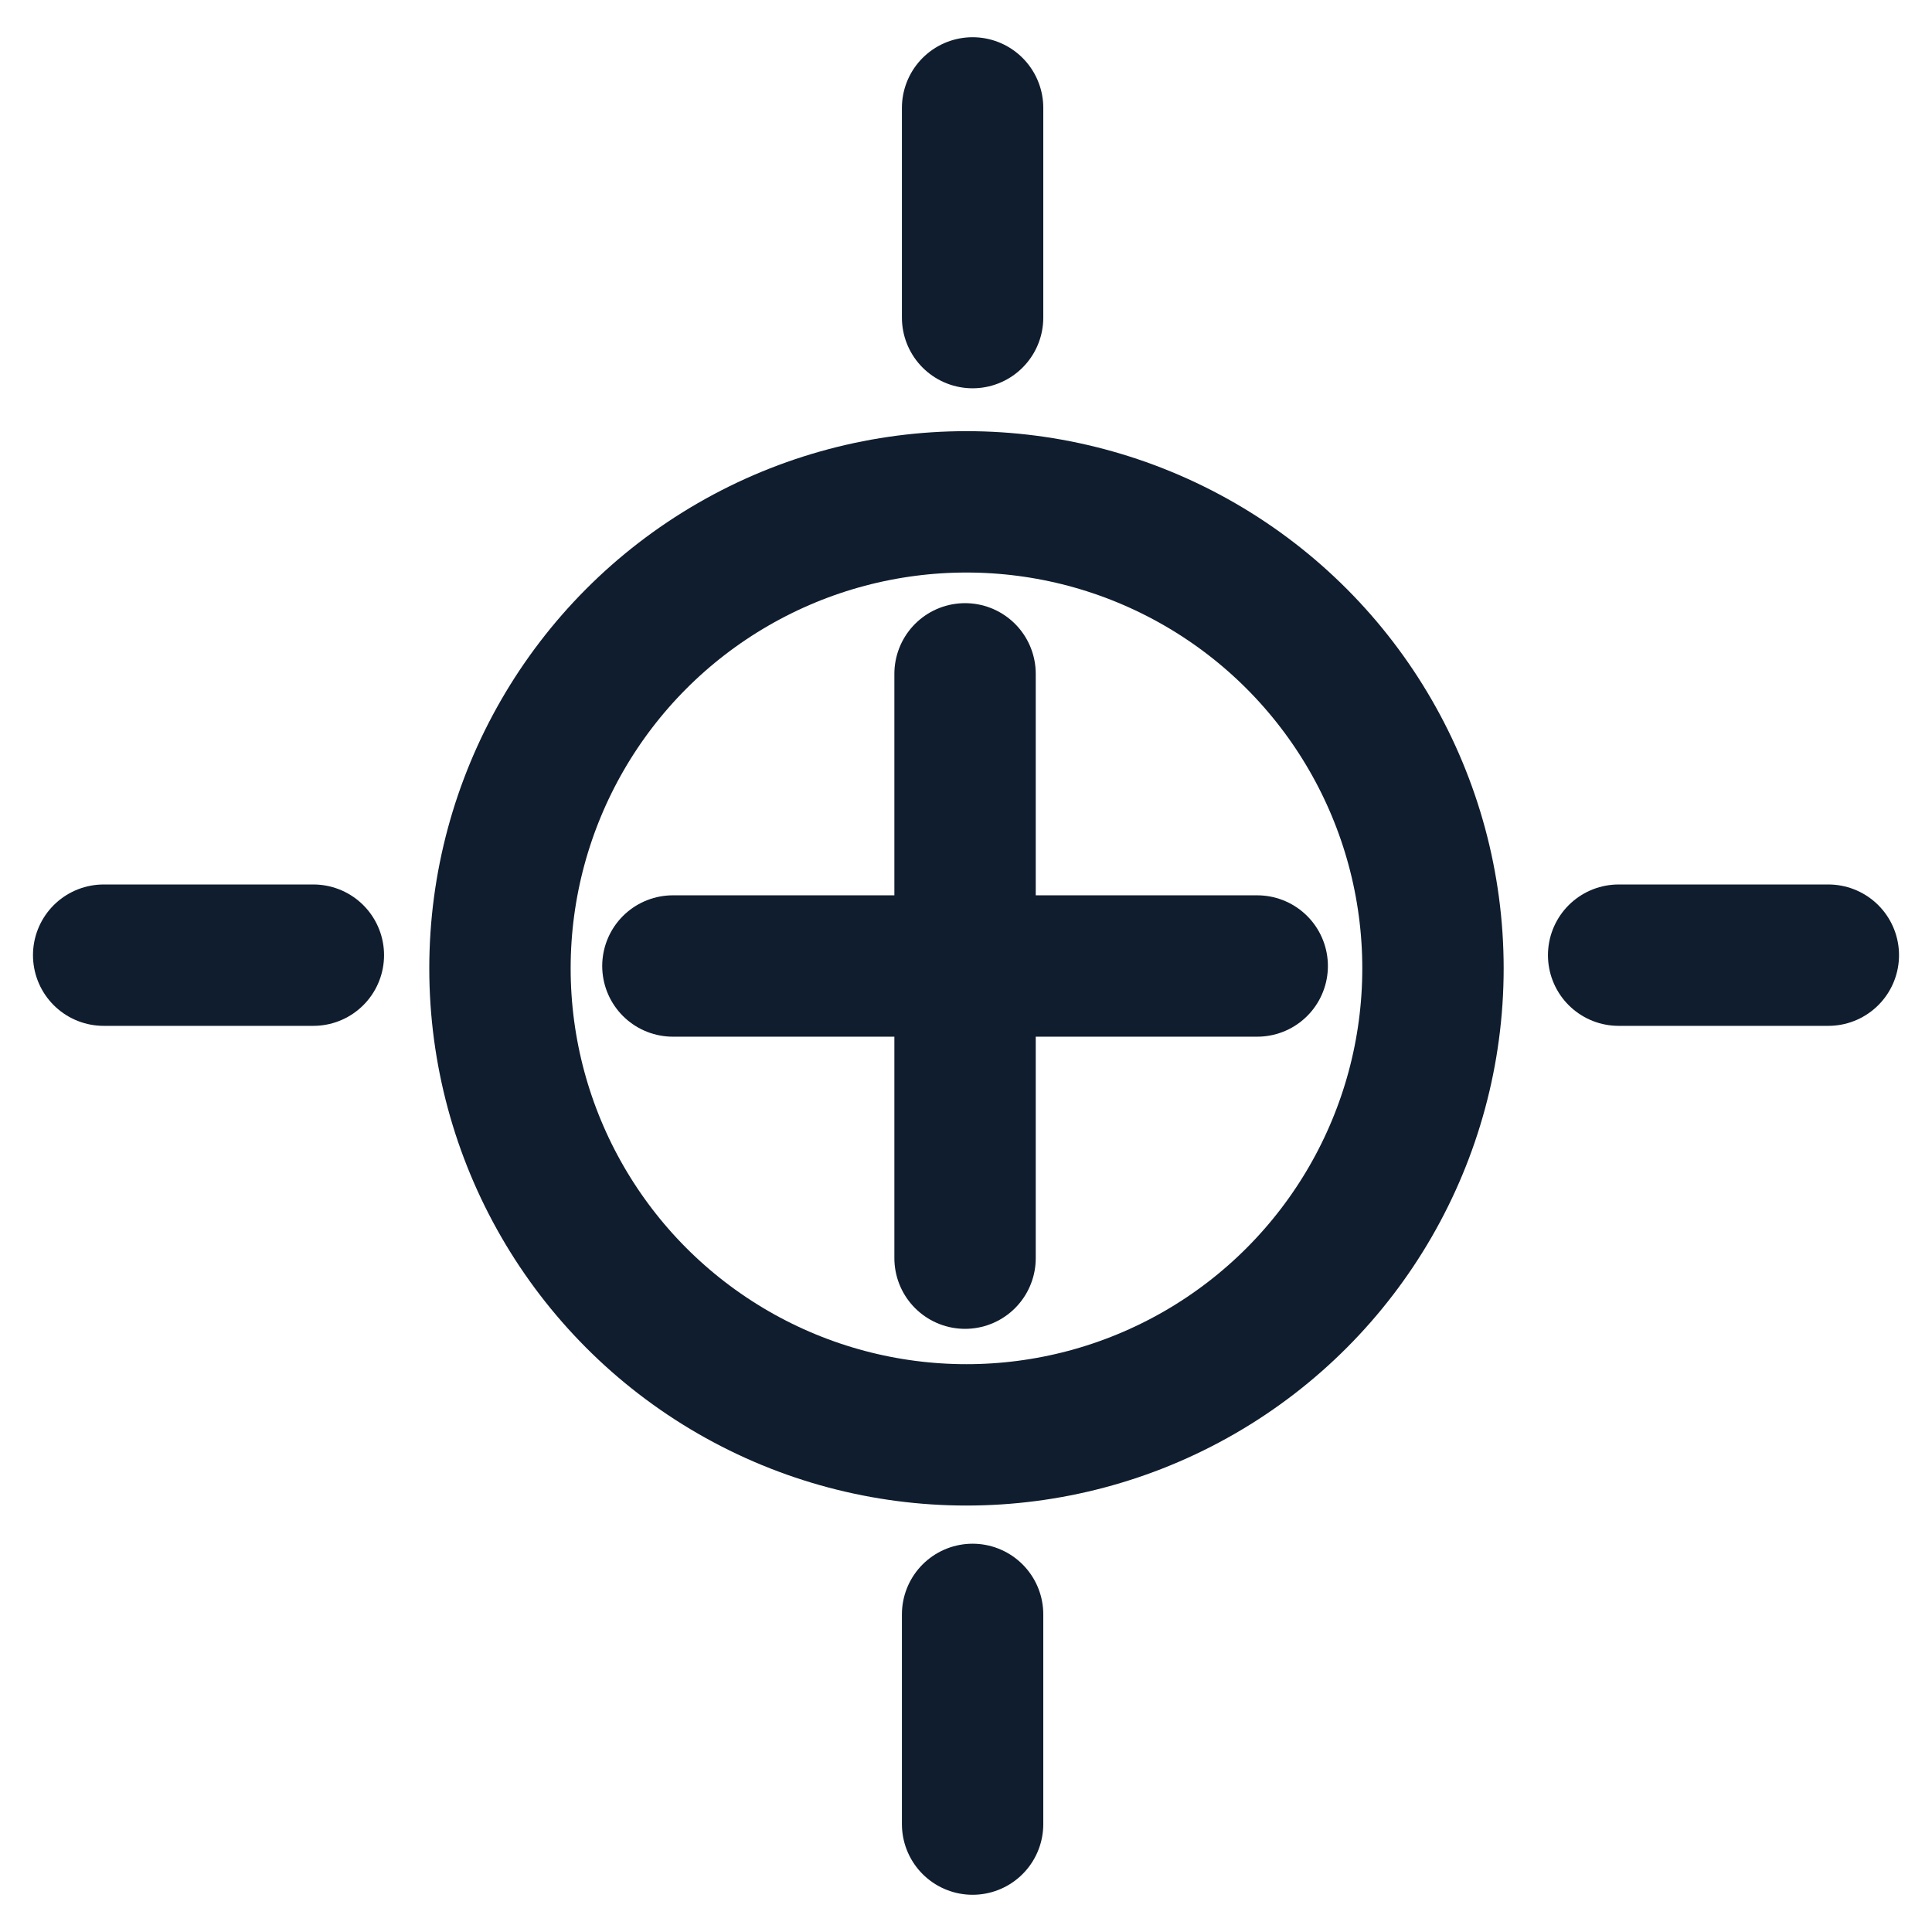
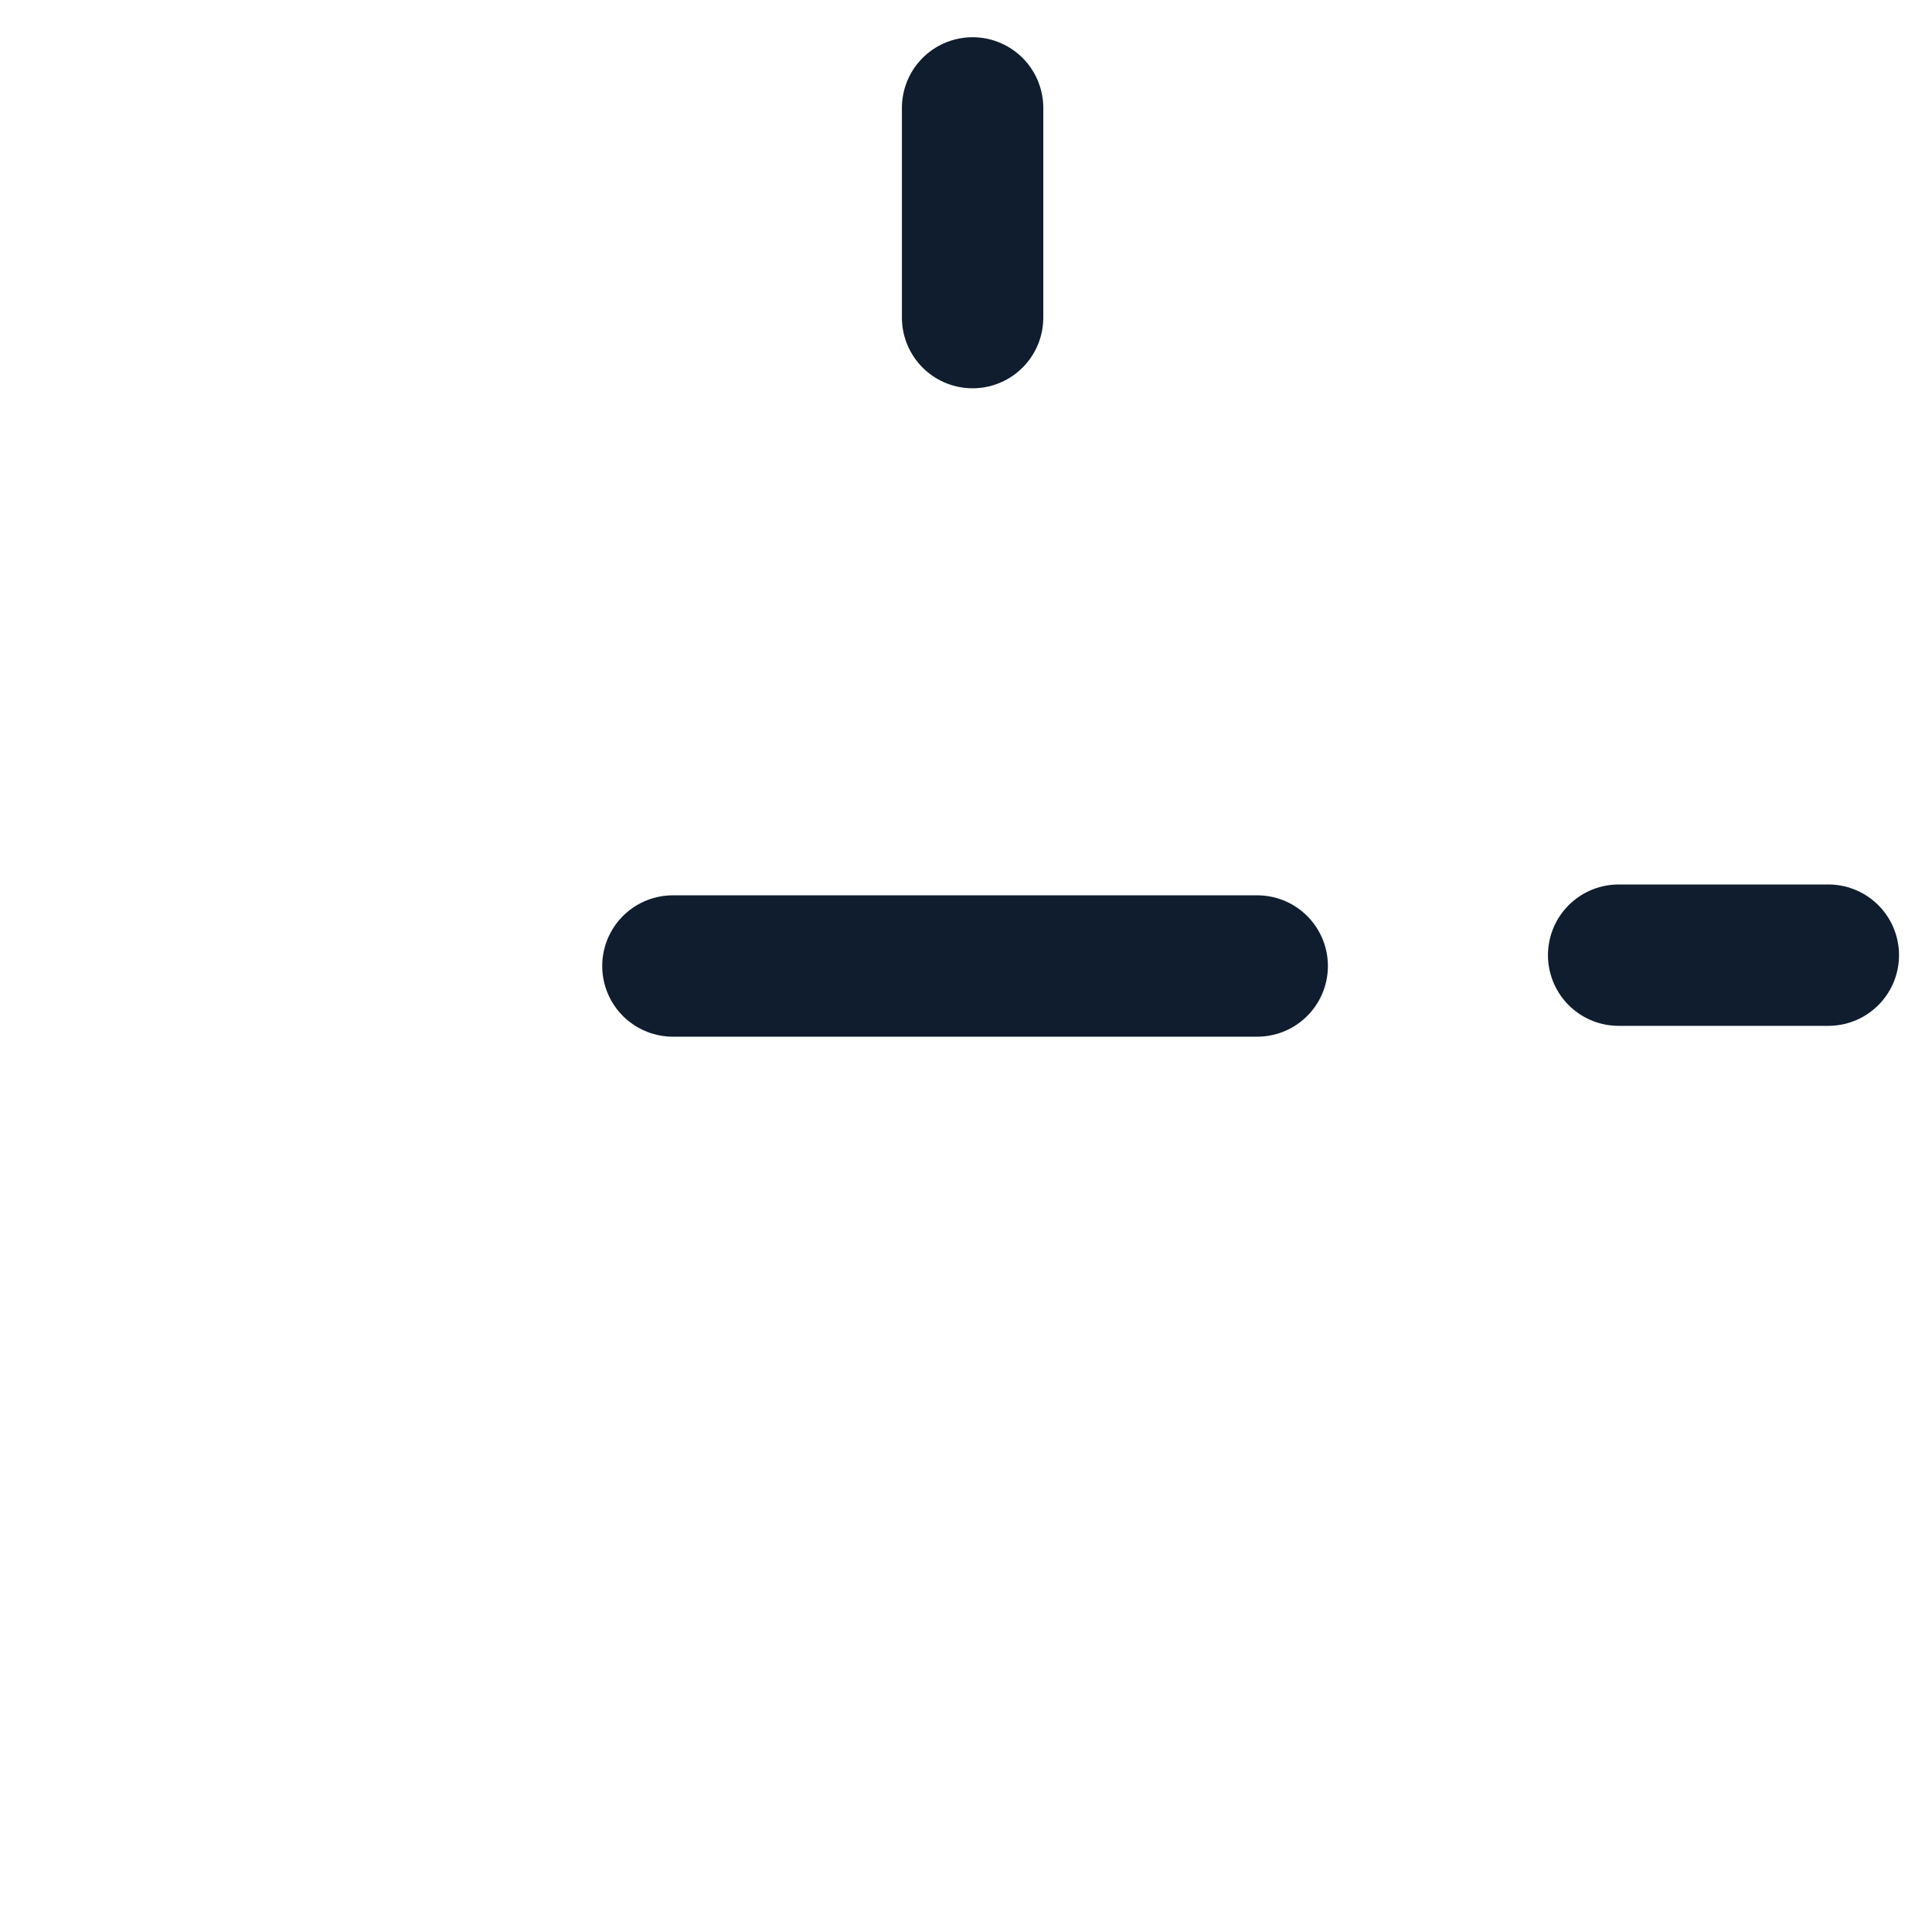
<svg xmlns="http://www.w3.org/2000/svg" version="1.1" id="Calque_1" x="0px" y="0px" viewBox="0 0 41 41" style="enable-background:new 0 0 41 41;" xml:space="preserve">
  <style type="text/css">
	.st0{fill:none;stroke:#0F1D2E;stroke-width:3;stroke-linecap:round;stroke-linejoin:round;stroke-miterlimit:10;}
</style>
  <g>
-     <circle class="st0" cx="20.51" cy="20.55" r="9.9" />
-     <line class="st0" x1="20.48" y1="14.3" x2="20.48" y2="26.7" />
    <line class="st0" x1="26.68" y1="20.5" x2="14.28" y2="20.5" />
    <line class="st0" x1="38.8" y1="20.27" x2="34.35" y2="20.27" />
-     <line class="st0" x1="6.65" y1="20.27" x2="2.2" y2="20.27" />
    <line class="st0" x1="20.64" y1="2.29" x2="20.64" y2="6.74" />
-     <line class="st0" x1="20.64" y1="34.26" x2="20.64" y2="38.71" />
  </g>
</svg>